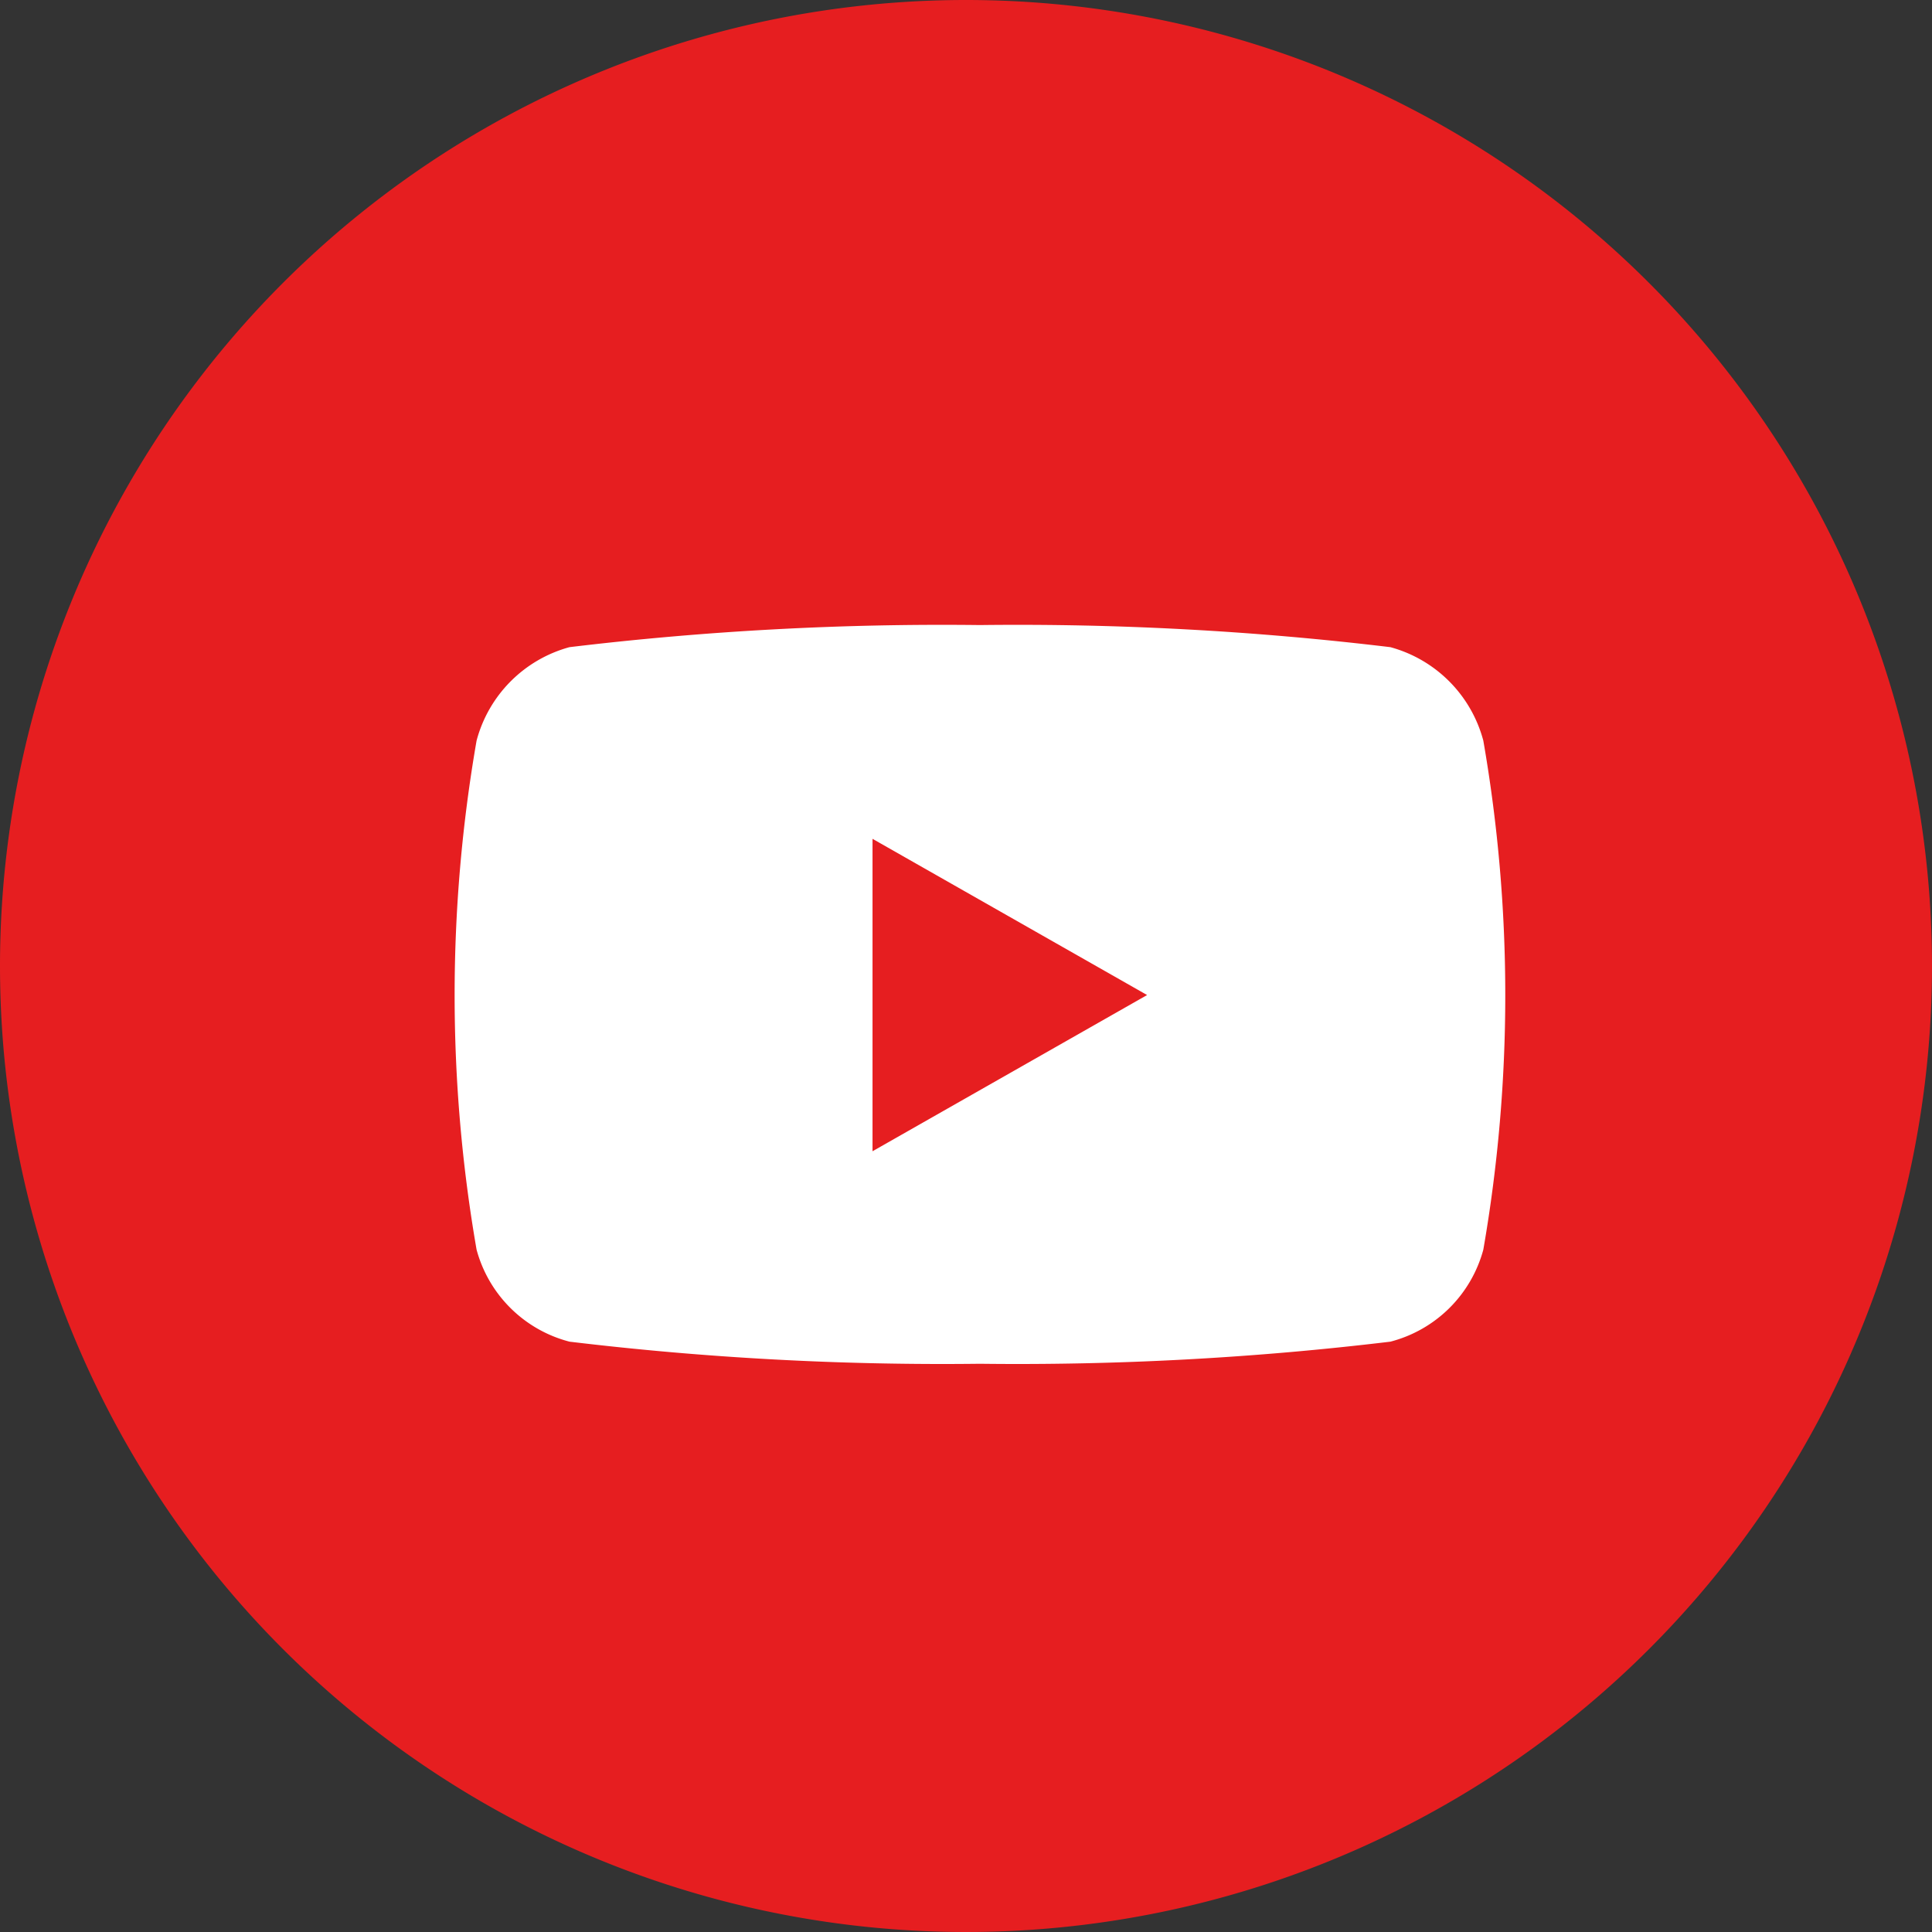
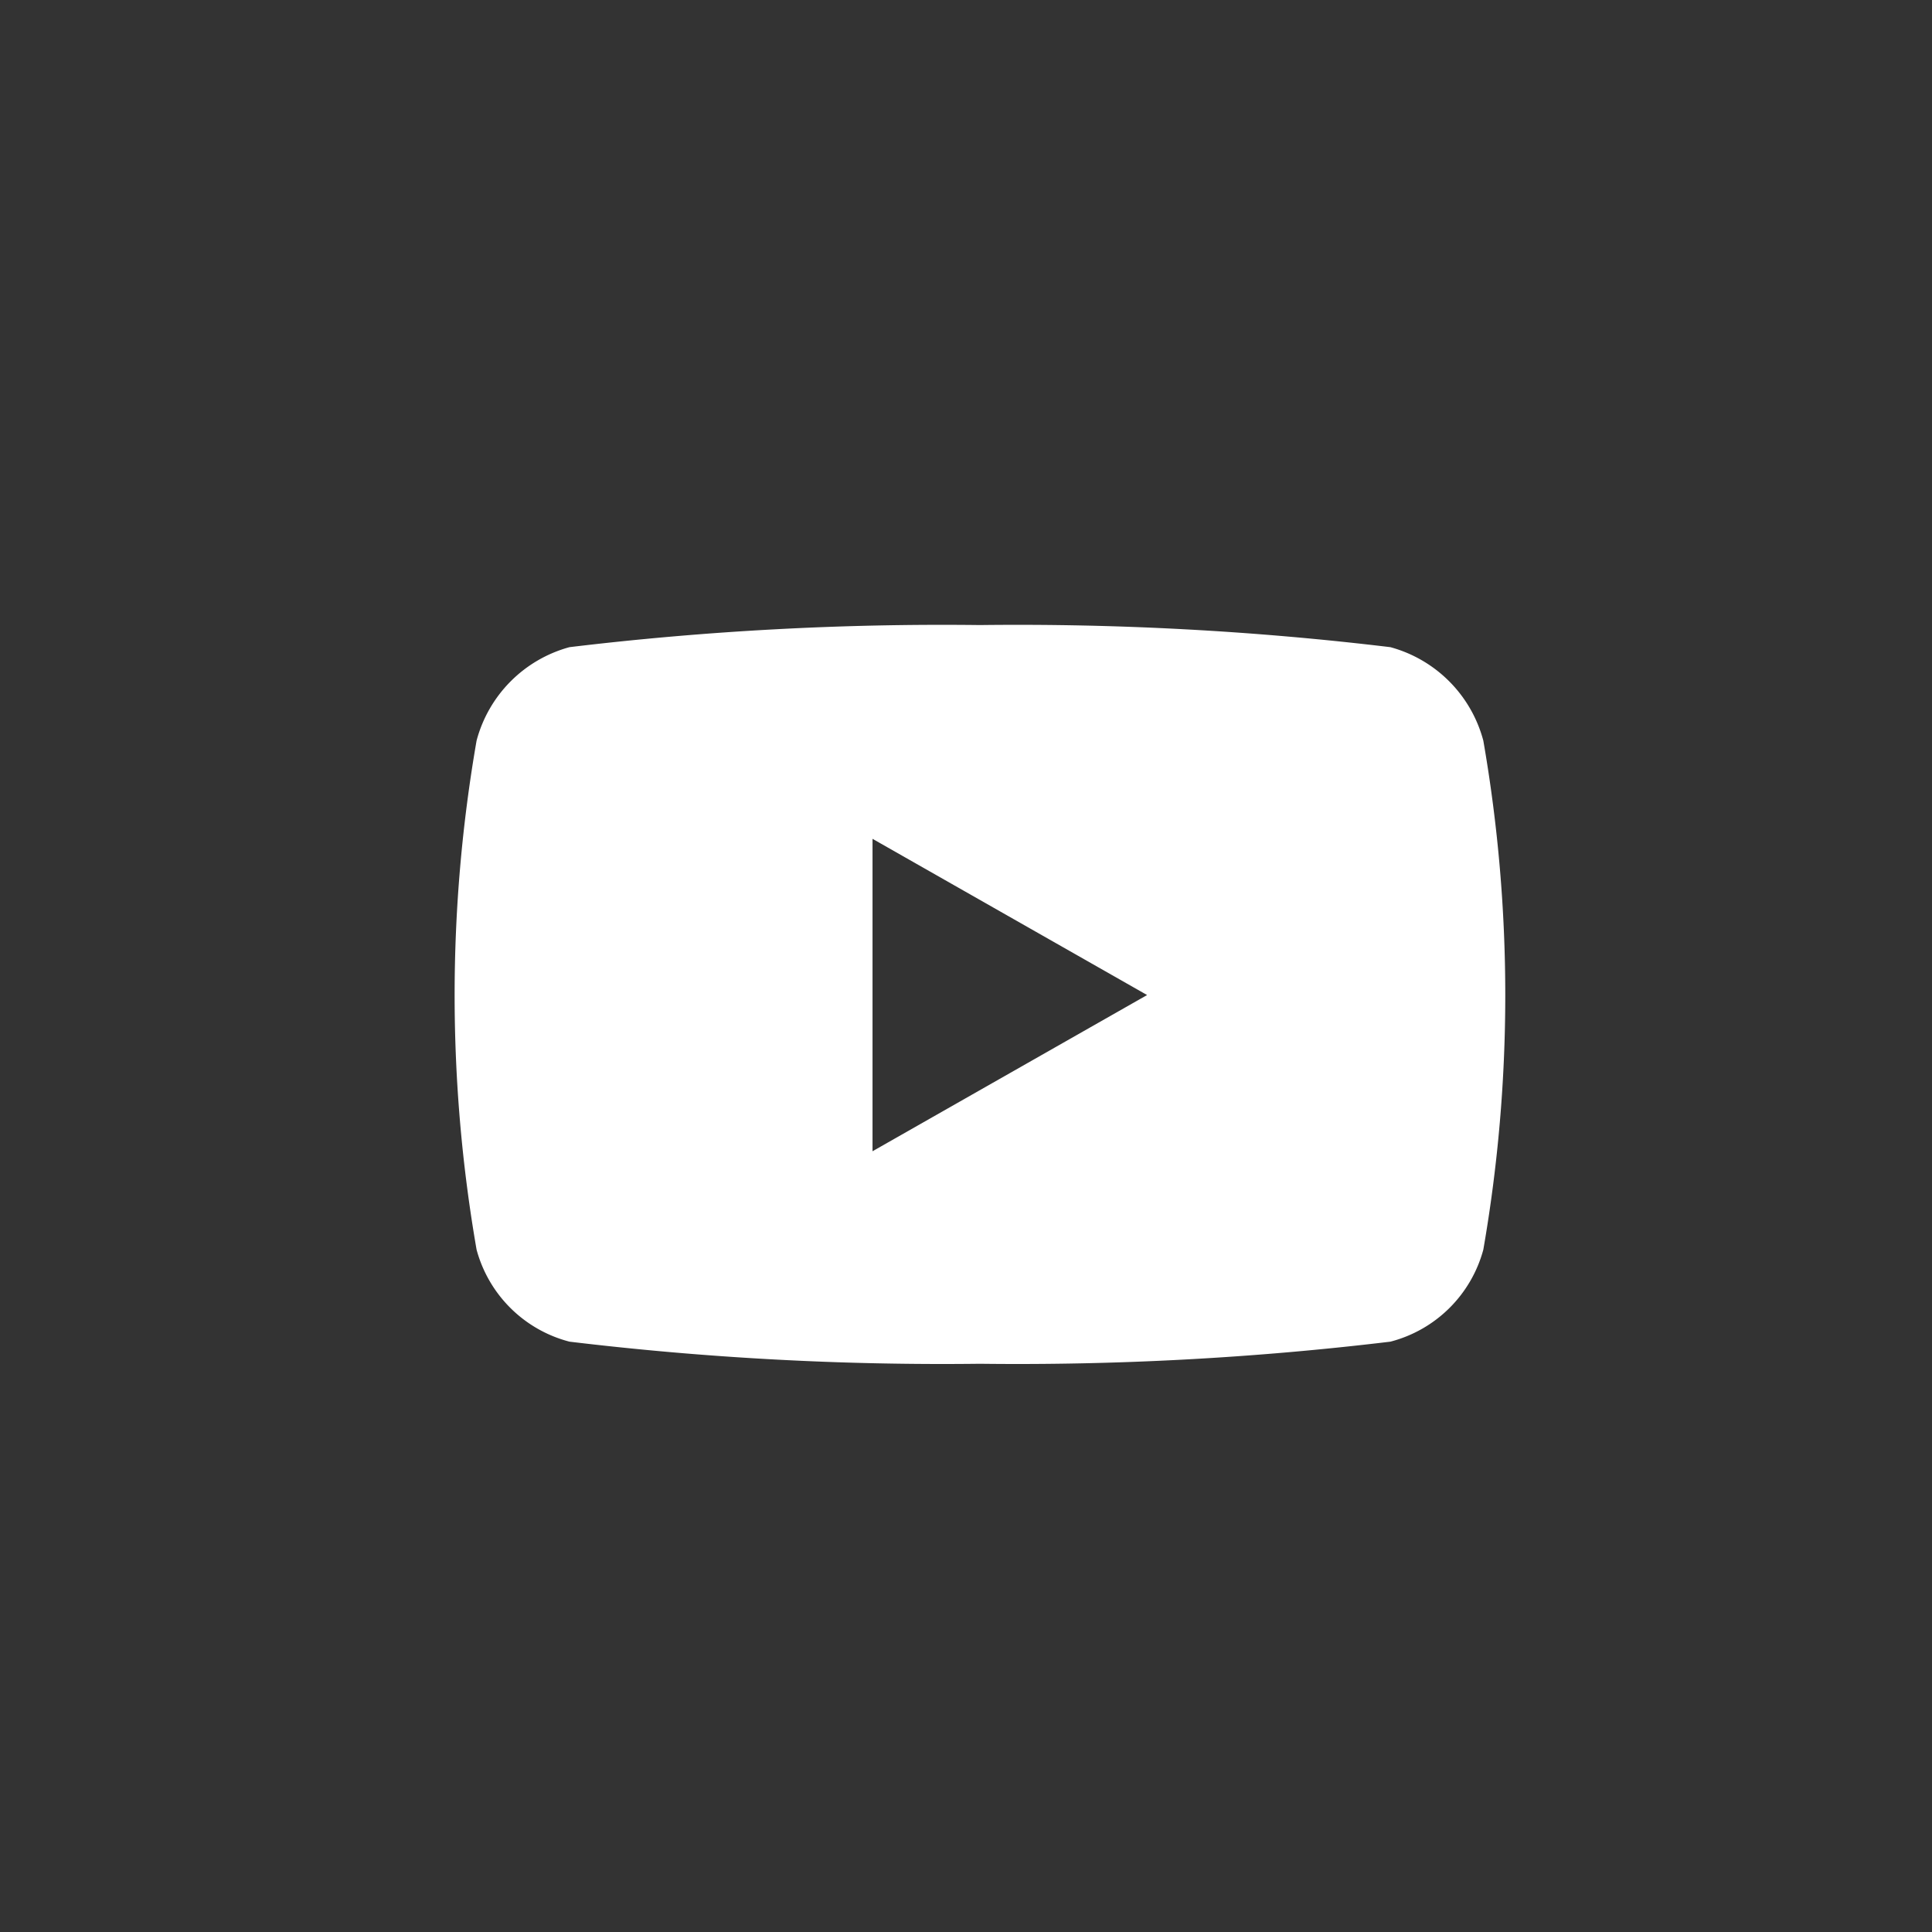
<svg xmlns="http://www.w3.org/2000/svg" width="34" height="34" viewBox="0 0 34 34">
  <rect x="0" y="0" width="34" height="34" fill="#333333" stroke="none" />
-   <path d="M17 0A17 17 0 110 17 17 17 0 0117 0z" fill="#e61e20" />
  <path d="M26.104 13.034a2.323 2.323 0 00-1.636-1.645A54.9 54.9 0 0017.245 11a54.9 54.9 0 00-7.223.389 2.323 2.323 0 00-1.635 1.645 26.157 26.157 0 000 8.958 2.289 2.289 0 001.635 1.619 54.9 54.9 0 007.223.389 54.9 54.9 0 007.224-.389 2.289 2.289 0 001.635-1.619 26.157 26.157 0 000-8.958zm-10.749 7.228v-5.5l4.832 2.749-4.832 2.749z" fill="#fff" />
</svg>